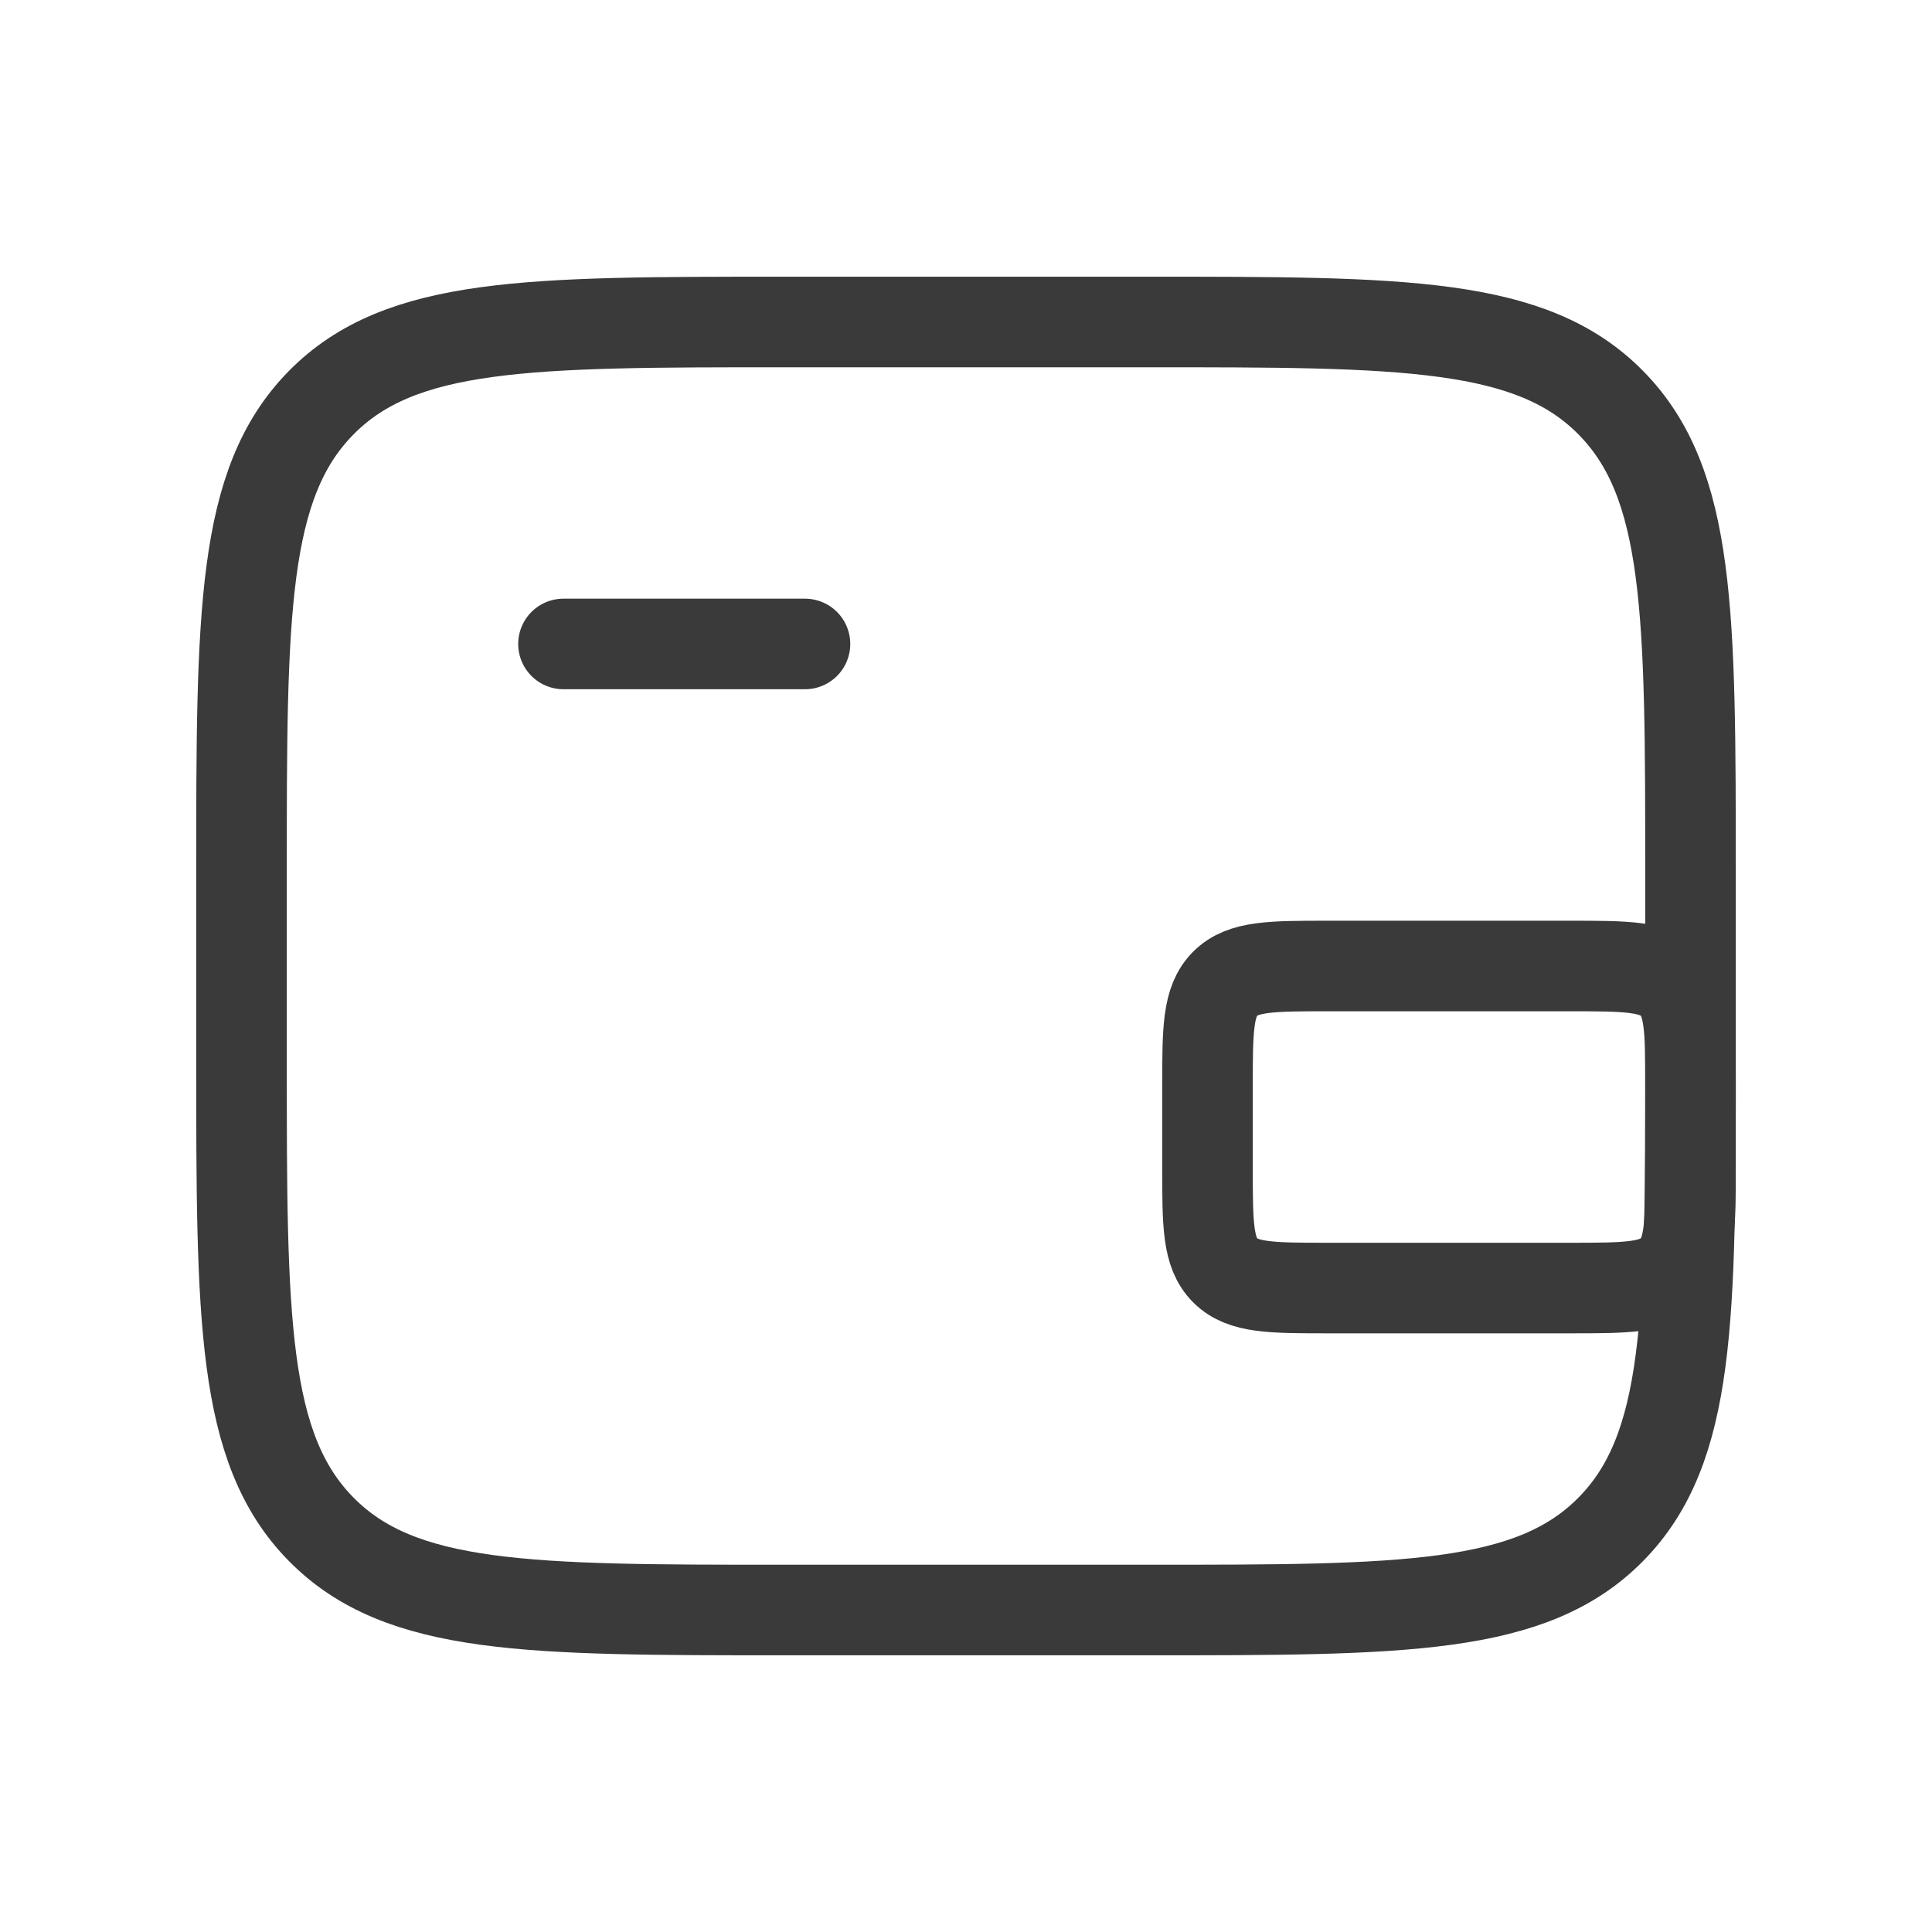
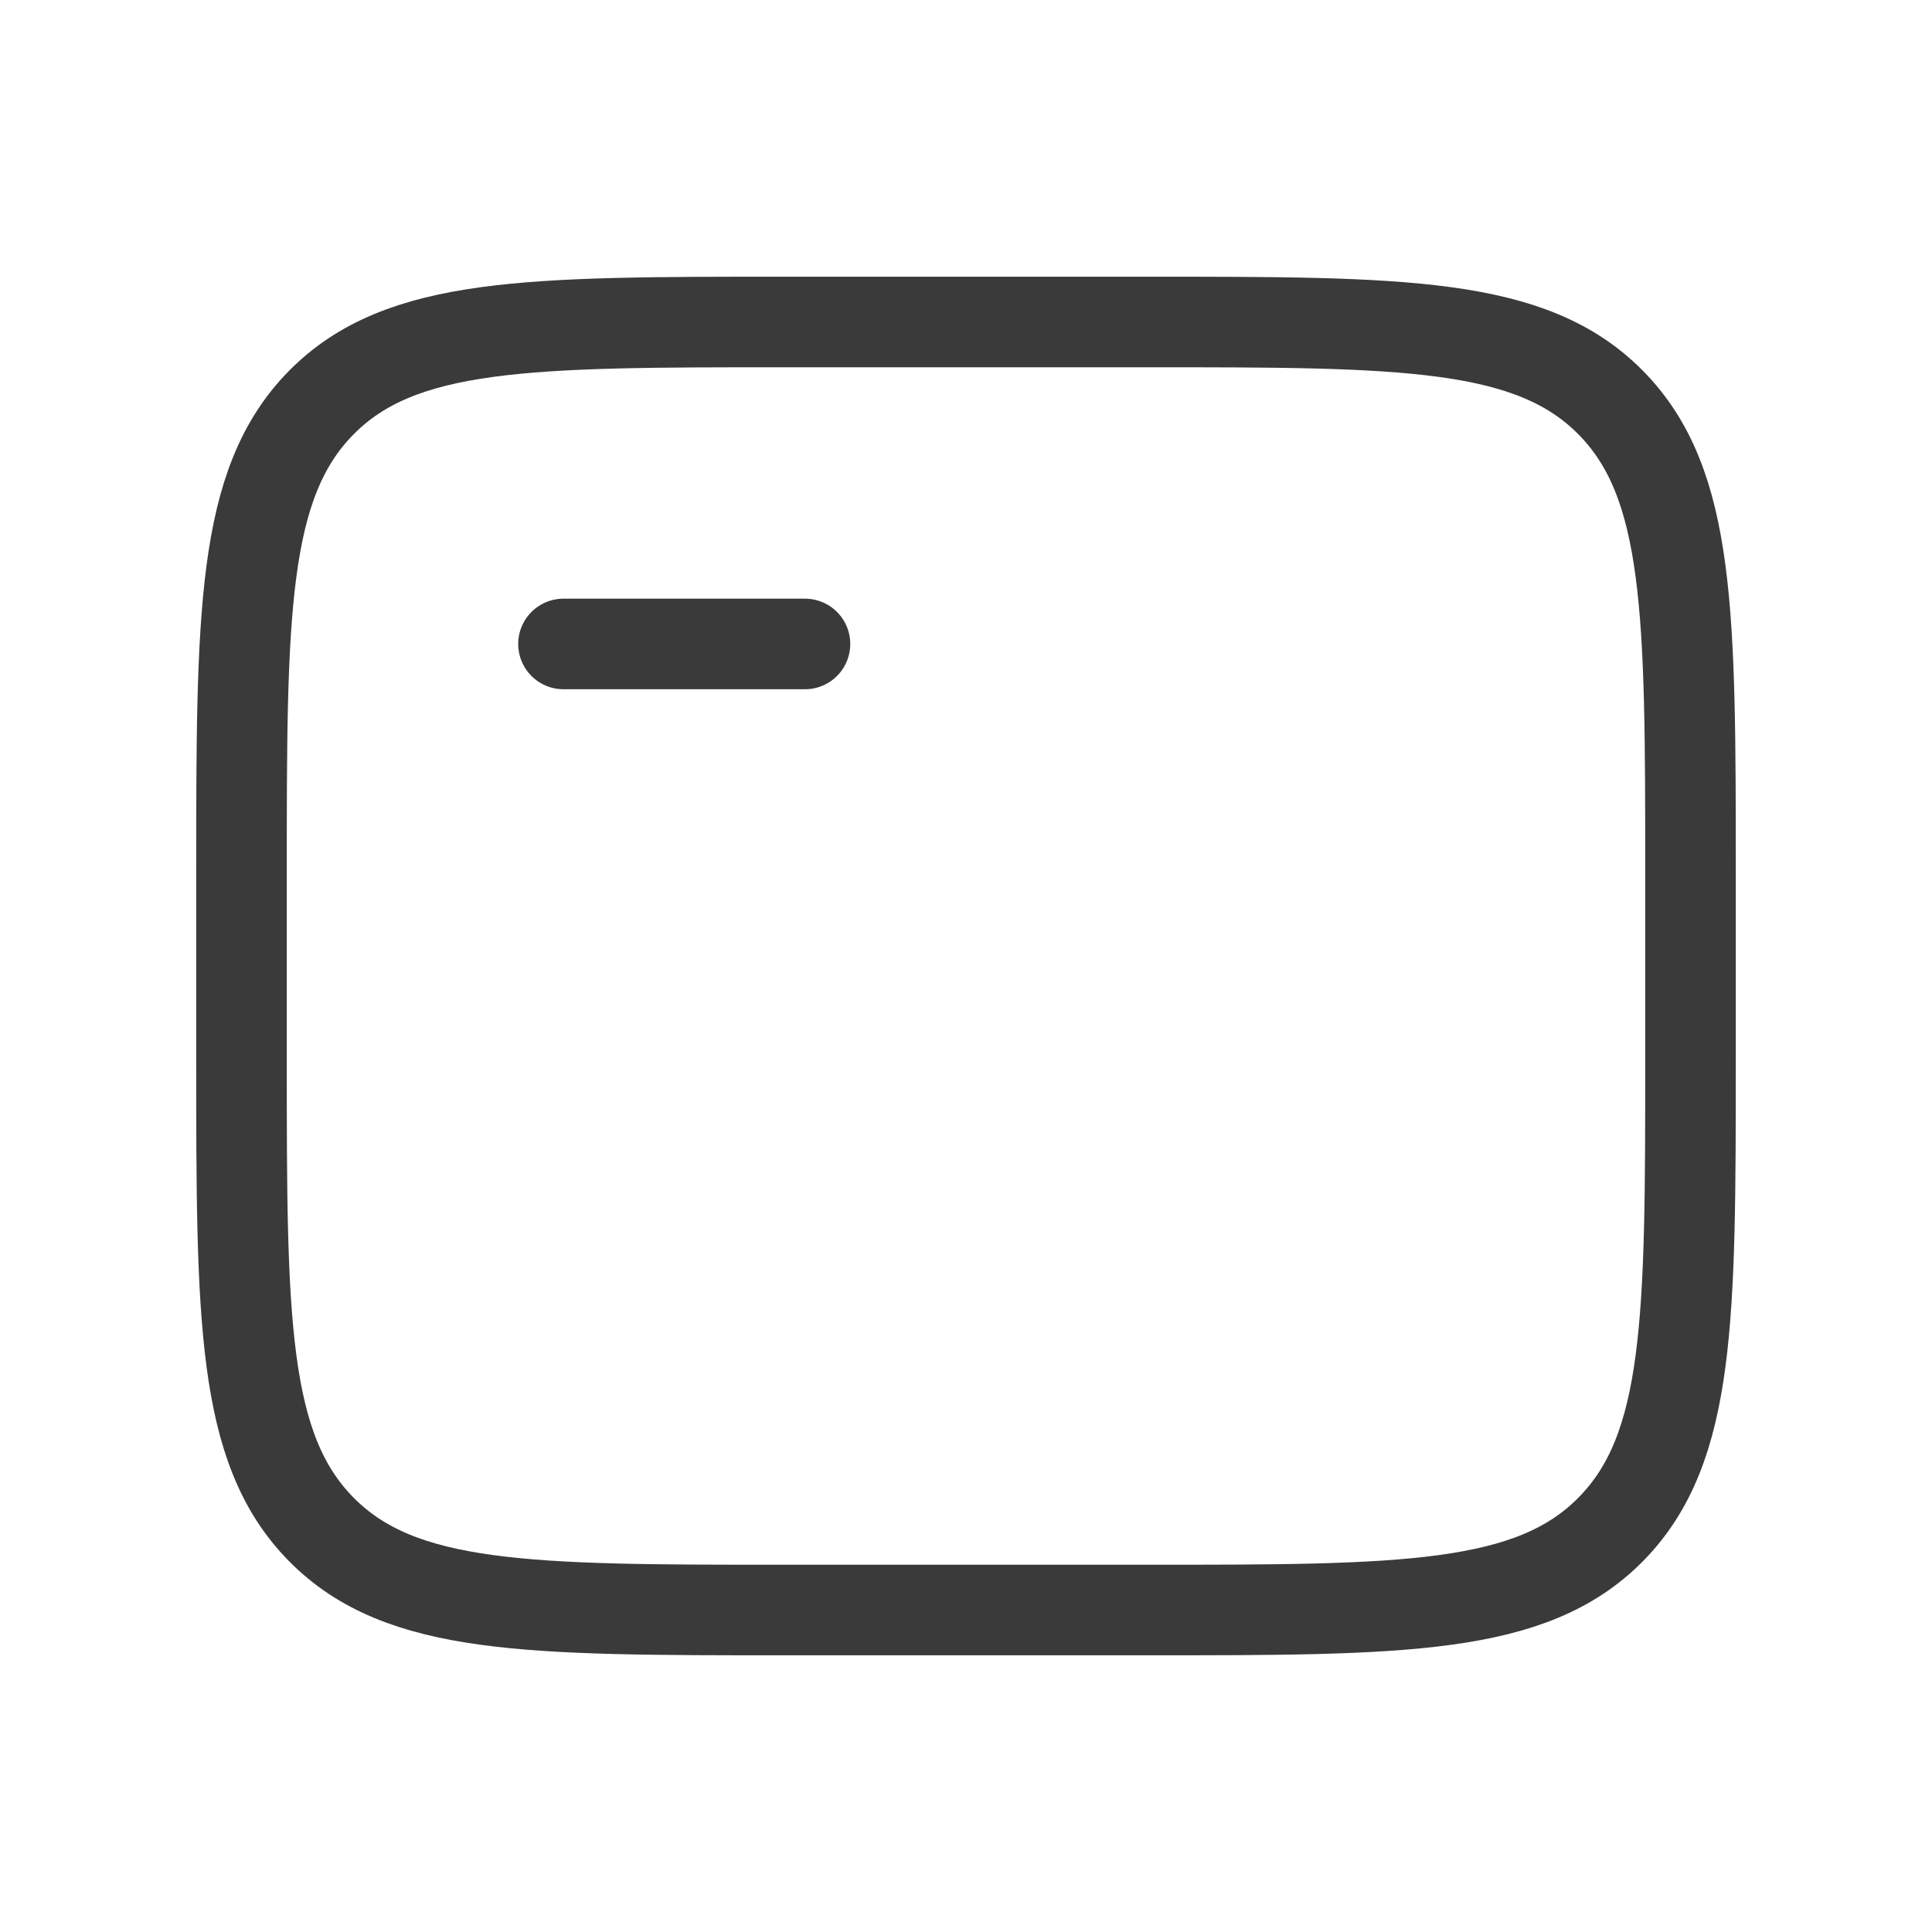
<svg xmlns="http://www.w3.org/2000/svg" width="32" stroke="#3A3A3A" height="32" viewBox="0 0 32 32" fill="none">
  <path d="M19 5.333H13C8.757 5.333 6.636 5.333 5.318 6.672C4 8.011 4 10.166 4 14.476V17.524C4 21.834 4 23.989 5.318 25.328C6.636 26.667 8.757 26.667 13 26.667H19C23.243 26.667 25.364 26.667 26.682 25.328C28 23.989 28 21.834 28 17.524V14.476C28 10.166 28 8.011 26.682 6.672C25.364 5.333 23.243 5.333 19 5.333Z" stroke-width="1.5" />
  <path d="M9.333 10.666H13.333" stroke-width="1.5" stroke-linecap="round" />
-   <path d="M20 19.334V18C20 17.057 20 16.586 20.293 16.293C20.586 16 21.057 16 22 16H26C26.943 16 27.414 16 27.707 16.293C28 16.586 28 17.057 28 18V19.334C28 20.276 28 20.748 27.707 21.041C27.414 21.334 26.943 21.334 26 21.334H22C21.057 21.334 20.586 21.334 20.293 21.041C20 20.748 20 20.276 20 19.334Z" stroke-width="1.5" />
</svg>